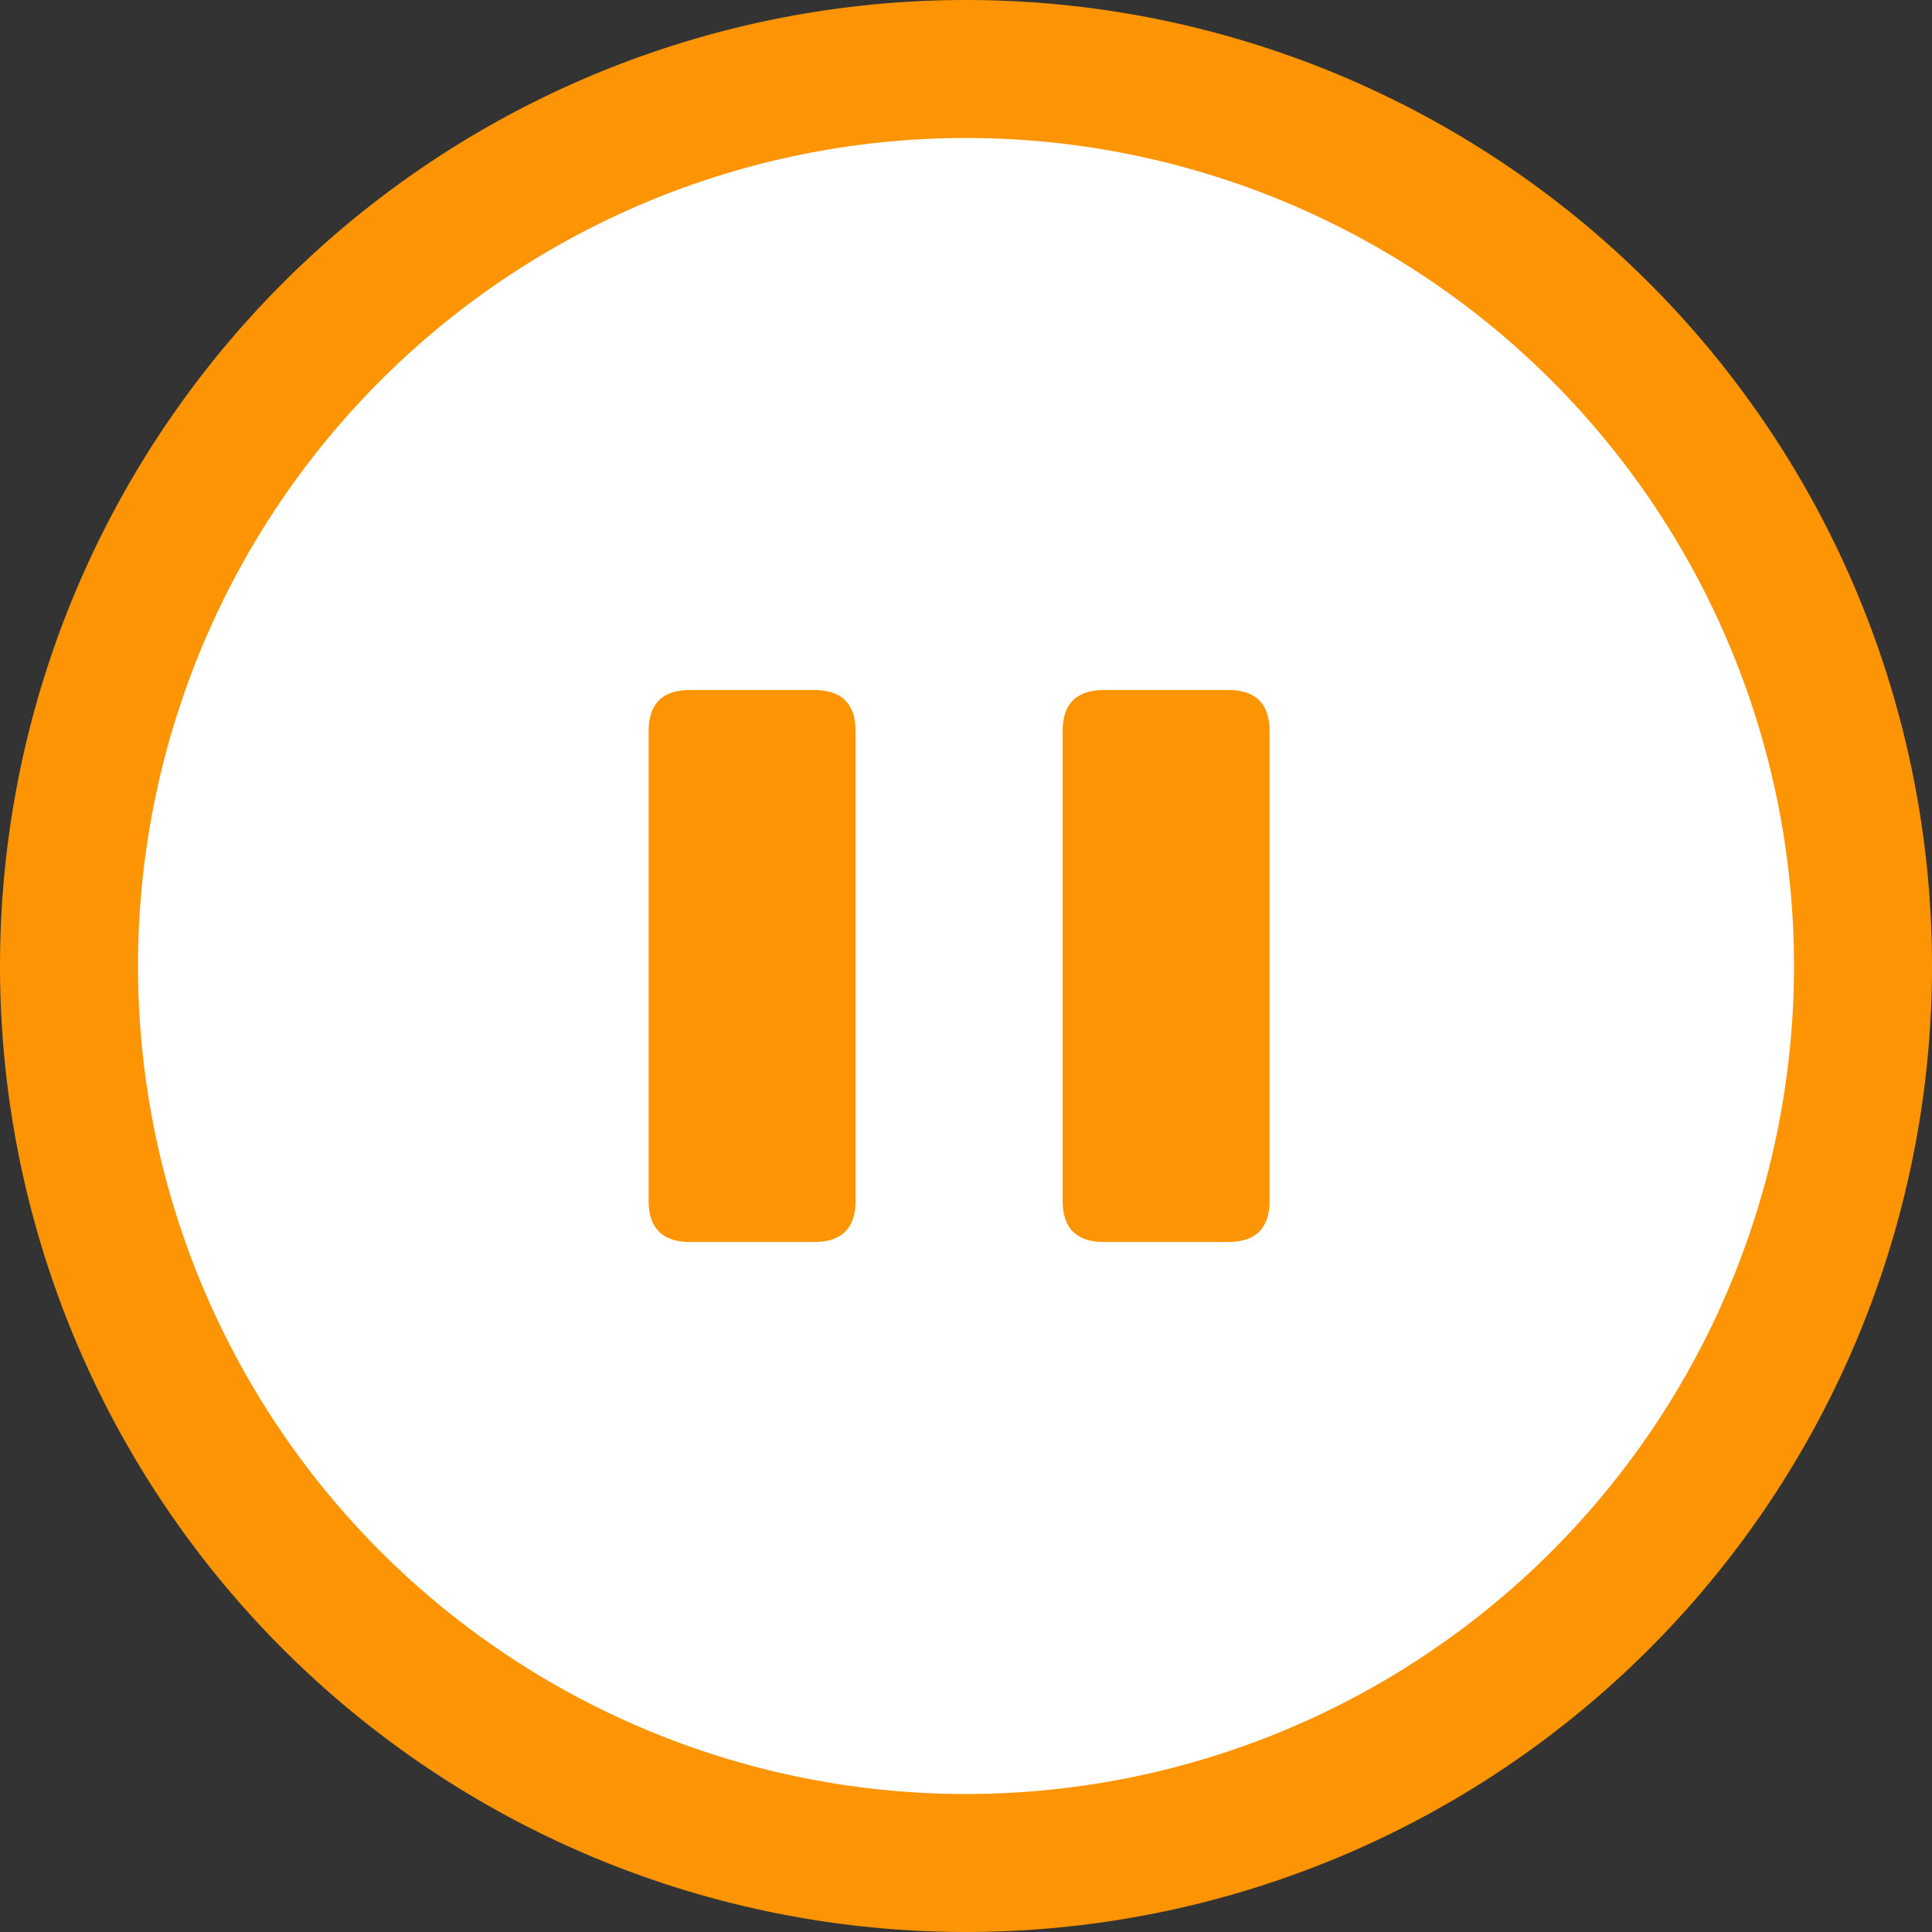
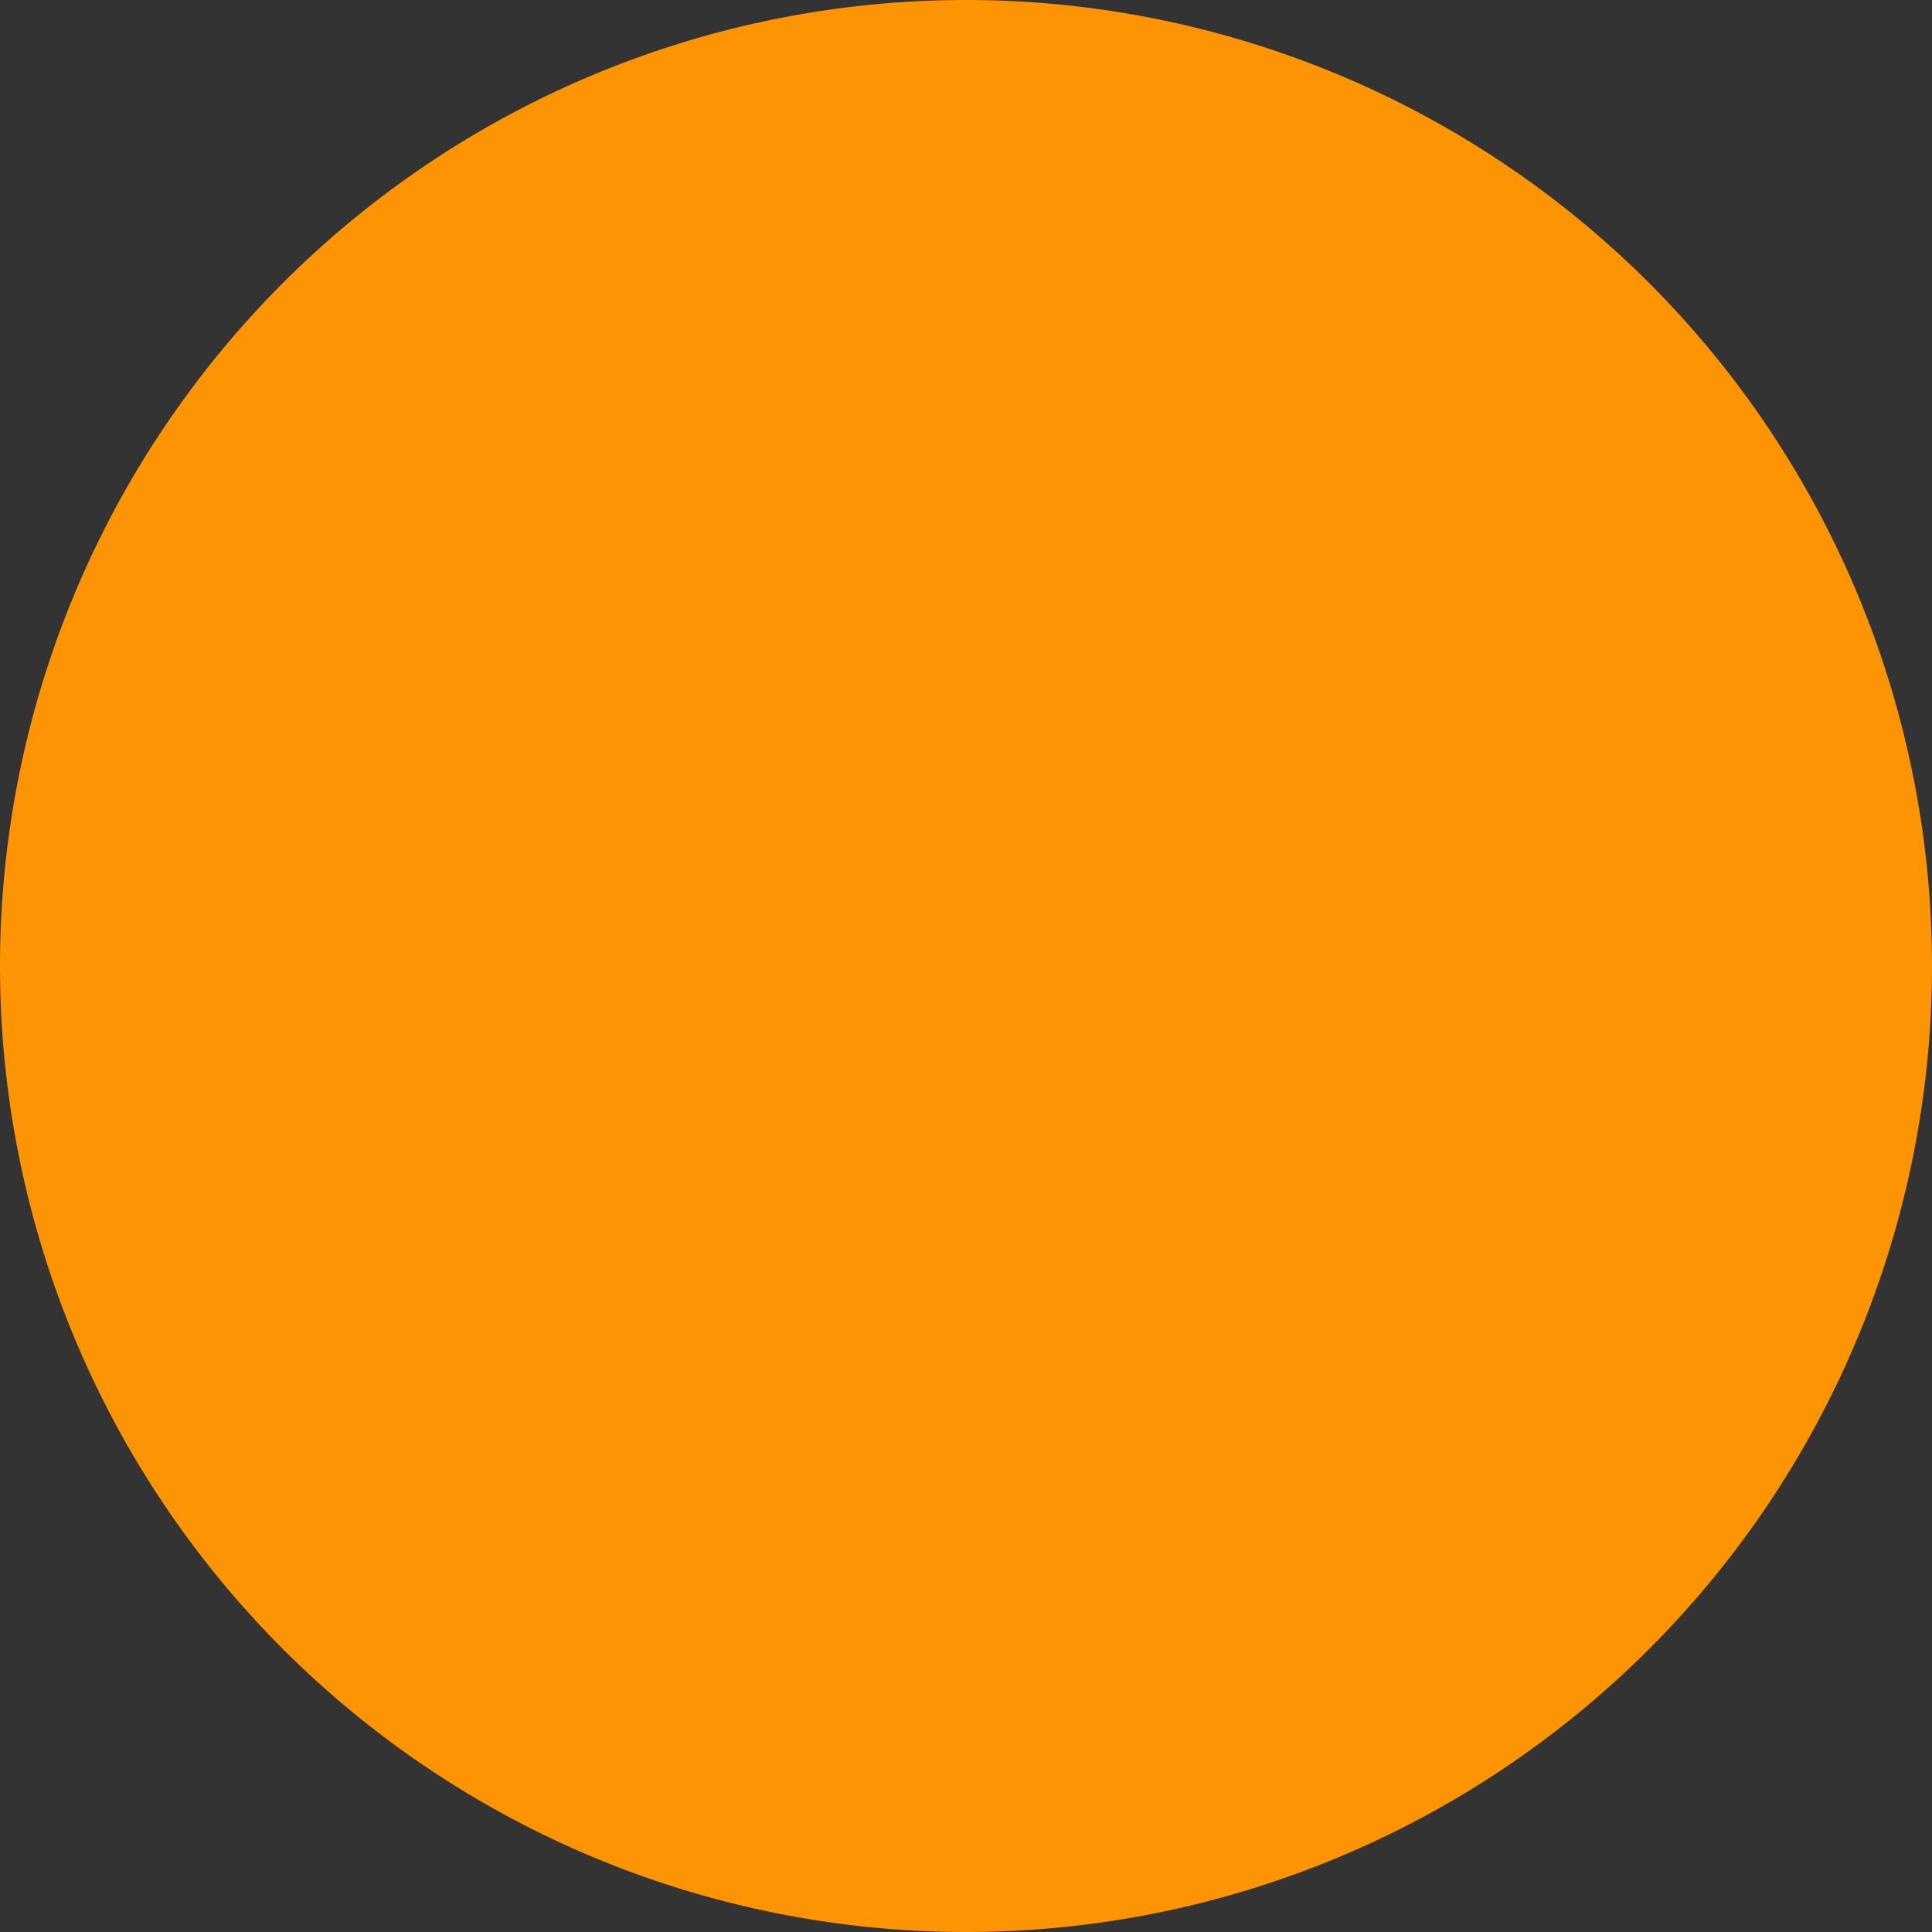
<svg xmlns="http://www.w3.org/2000/svg" width="30" height="30" viewBox="0 0 14 14">
  <rect x="0" y="0" width="14" height="14" fill="#333333" stroke="none" />
  <g fill-rule="evenodd">
    <path d="M0 7a7 7 0 1 1 14 0A7 7 0 0 1 0 7z" fill="#fc9403" />
-     <path d="M13 7A6 6 0 1 0 1 7a6 6 0 0 0 12 0z" fill="#FFF" />
-     <path d="M4.7 5.3c0-.2.1-.3.3-.3h.9c.2 0 .3.1.3.3v3.4c0 .2-.1.3-.3.3H5c-.2 0-.3-.1-.3-.3V5.3m3 0c0-.2.1-.3.3-.3h.9c.2 0 .3.1.3.3v3.4c0 .2-.1.3-.3.3H8c-.2 0-.3-.1-.3-.3V5.3" fill="#fc9403" />
  </g>
</svg>